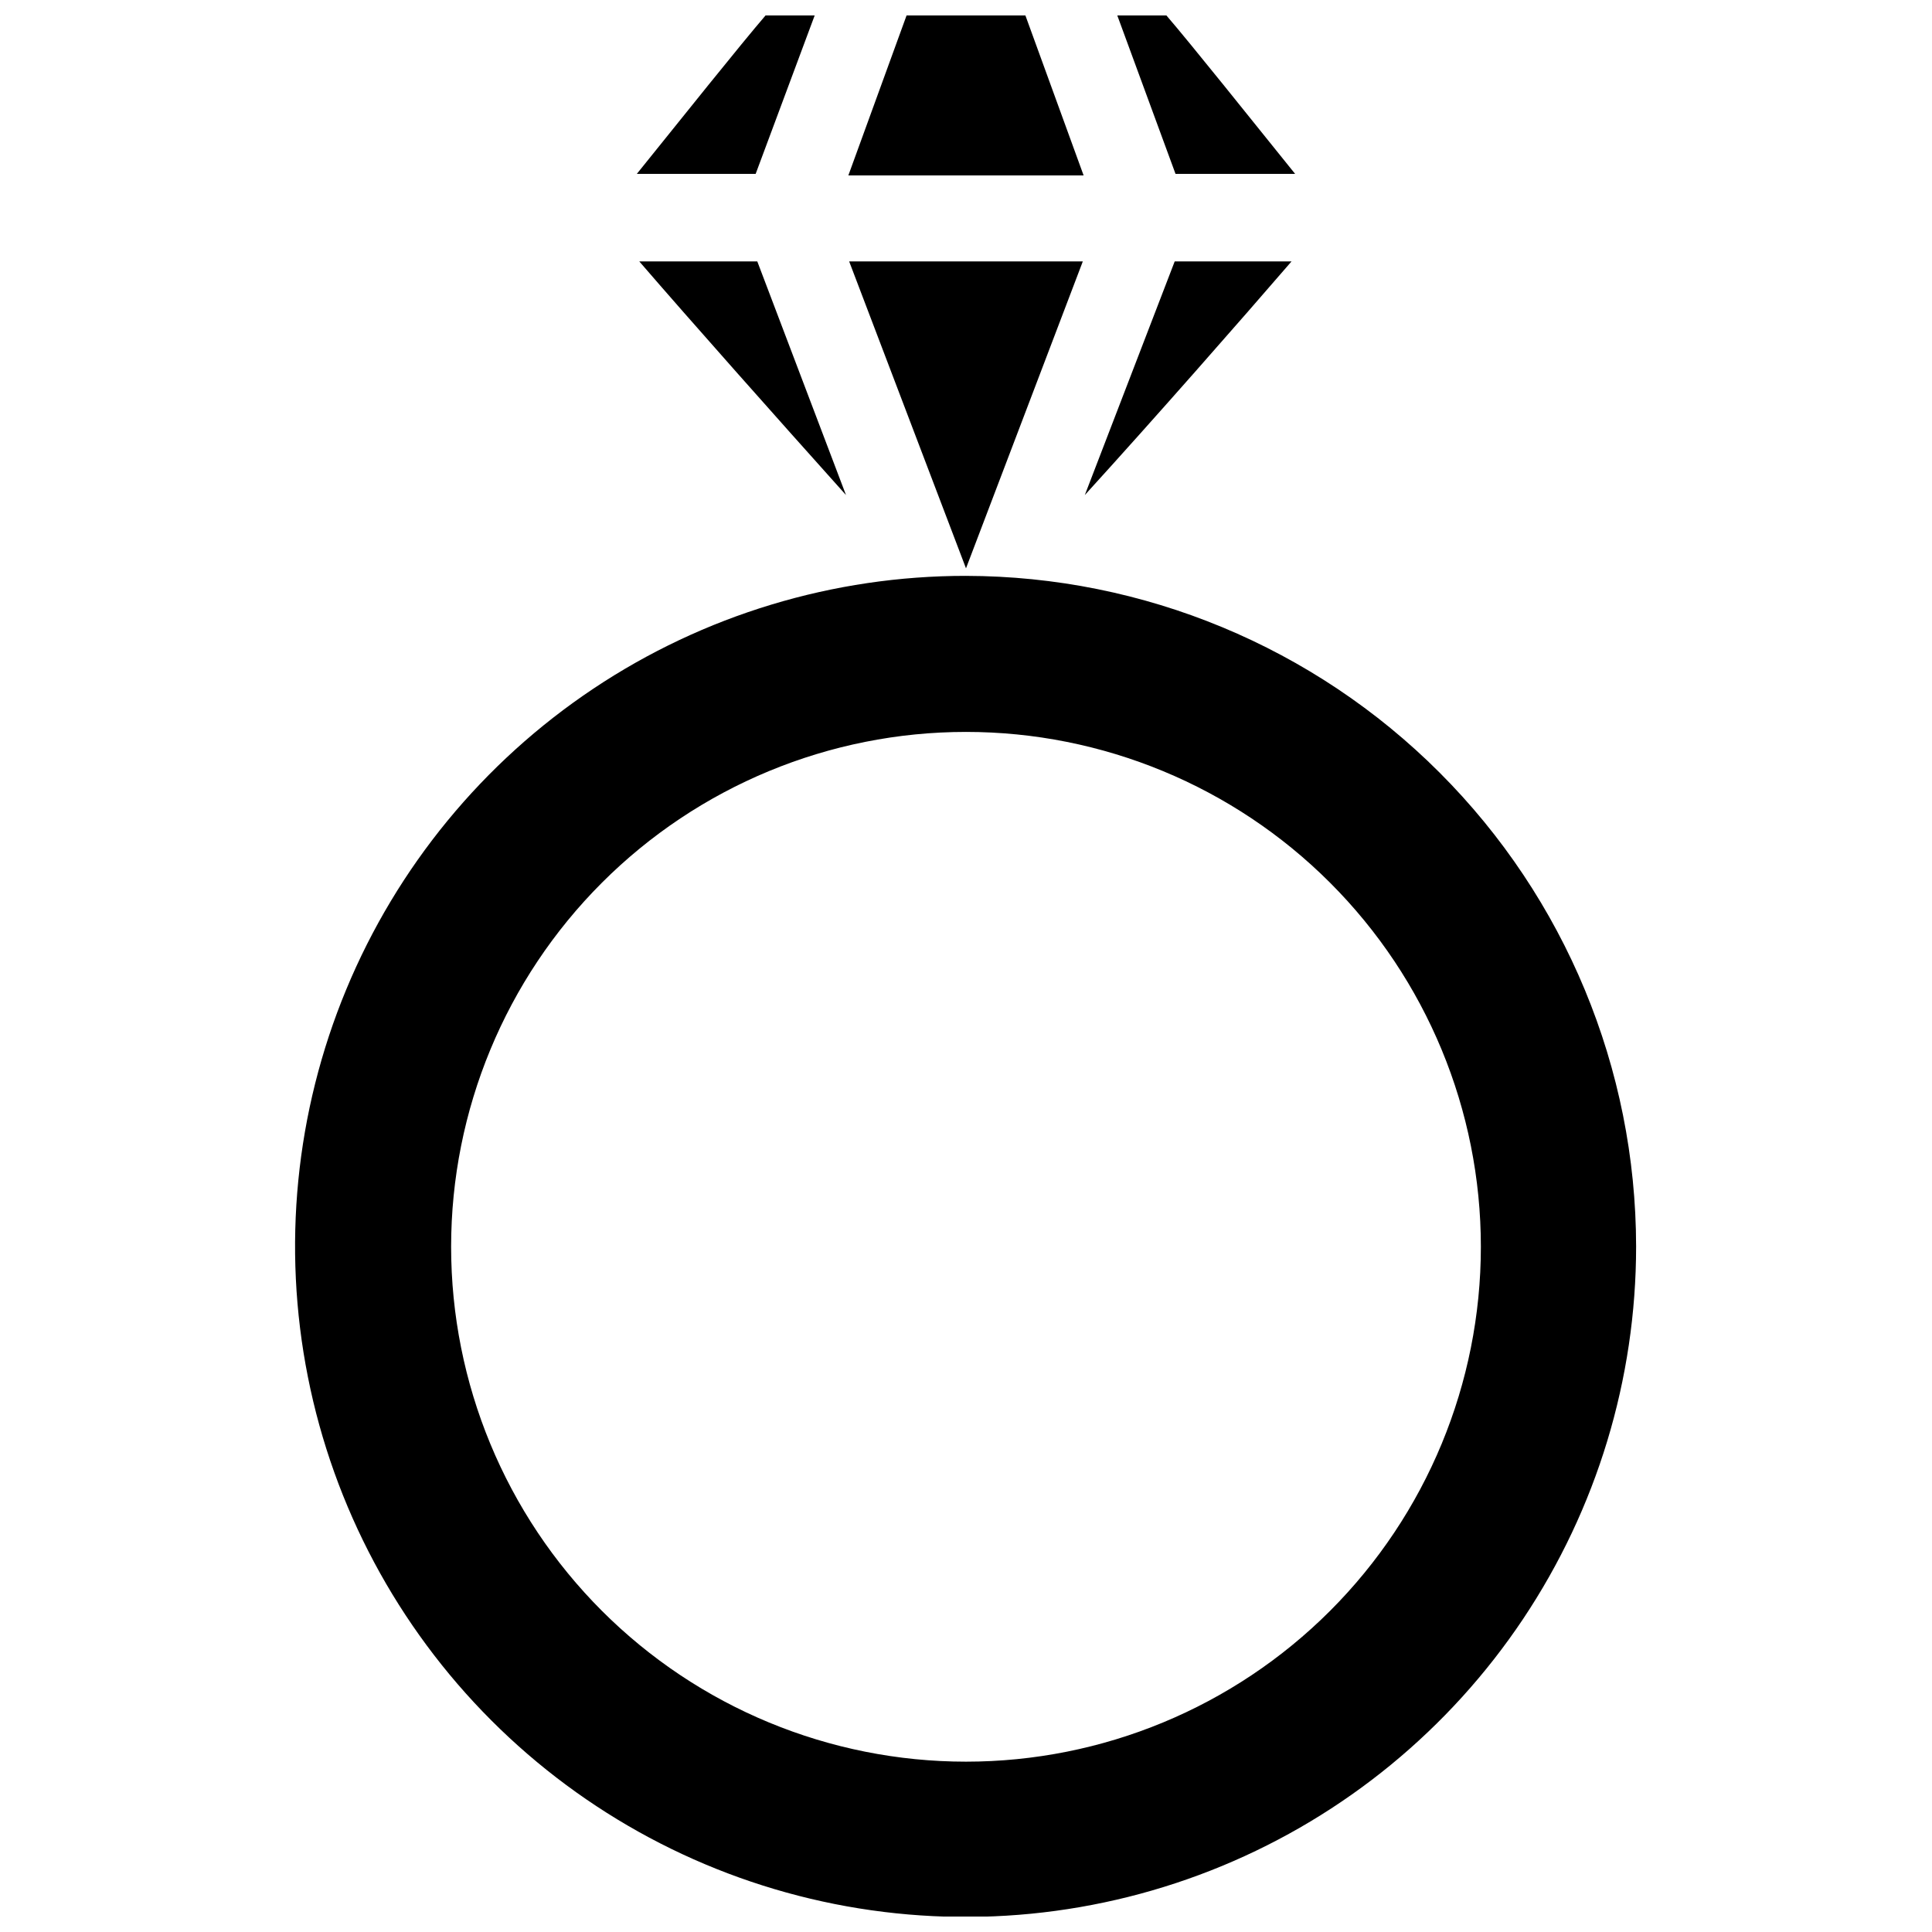
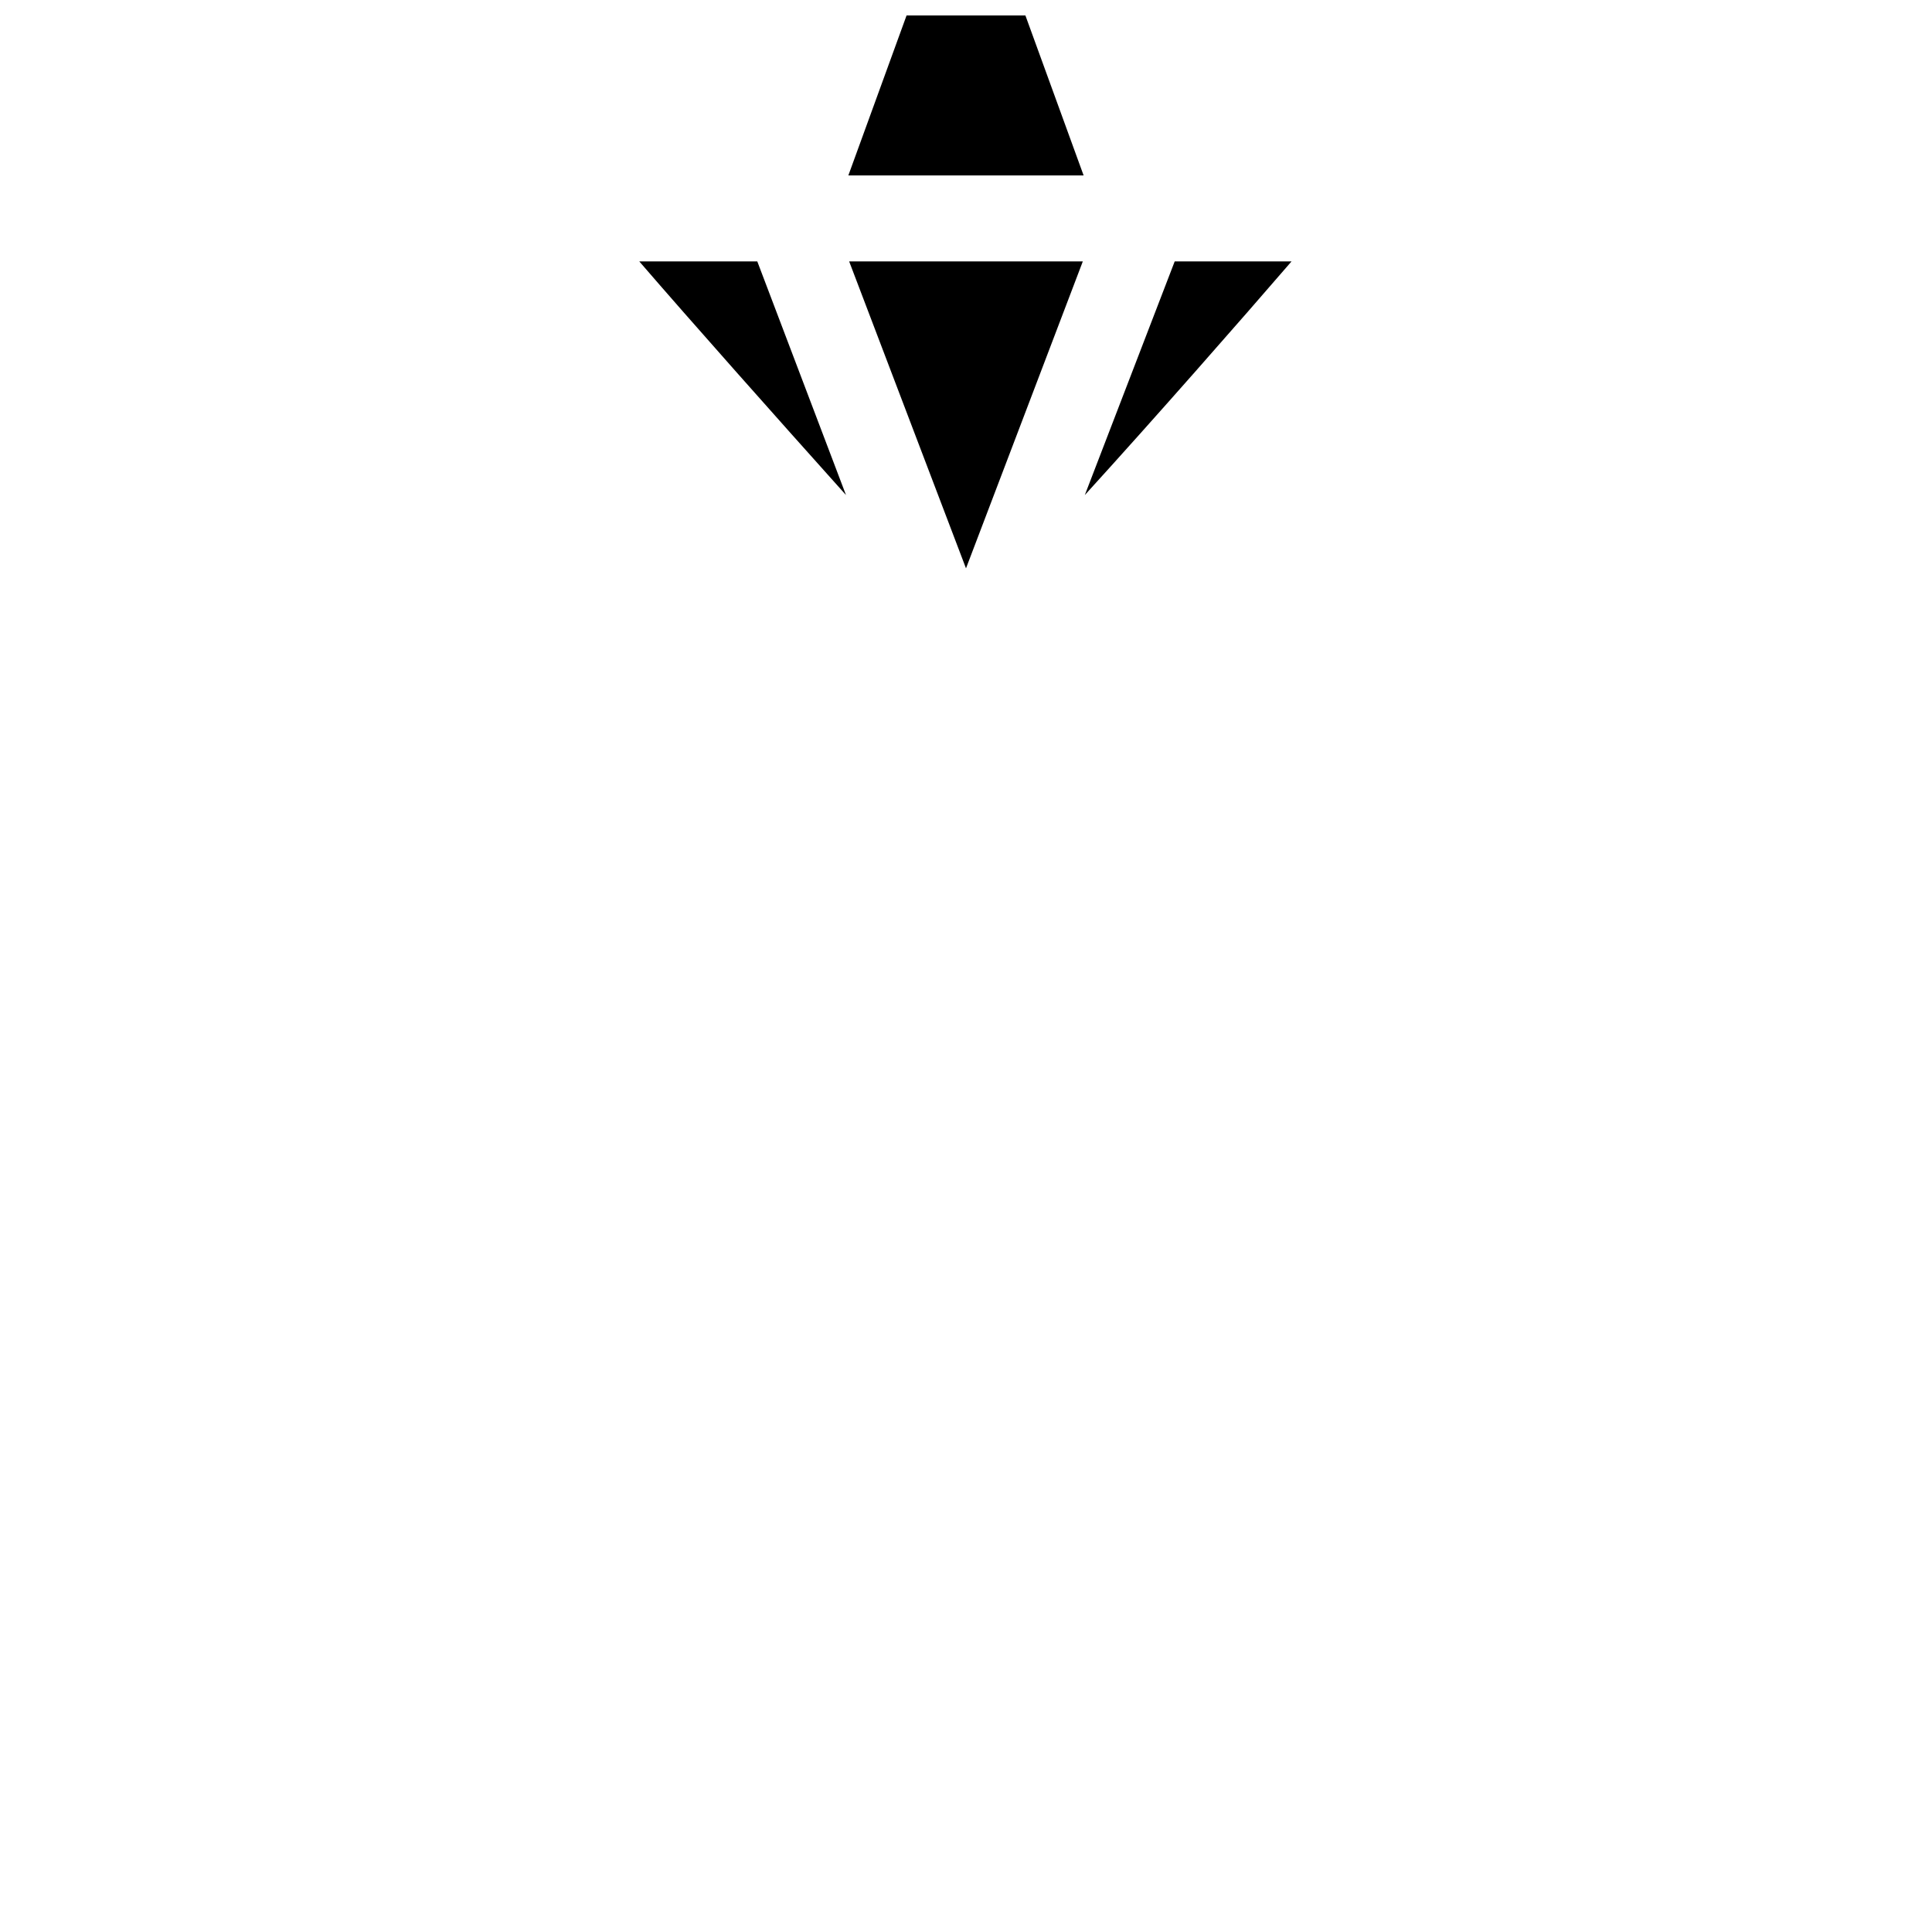
<svg xmlns="http://www.w3.org/2000/svg" width="800px" height="800px" version="1.1" viewBox="144 144 512 512">
  <defs>
    <clipPath id="d">
      <path d="m222 296h356v355.9h-356z" />
    </clipPath>
    <clipPath id="c">
      <path d="m440 148.09h48v42.906h-48z" />
    </clipPath>
    <clipPath id="b">
      <path d="m368 148.09h64v42.906h-64z" />
    </clipPath>
    <clipPath id="a">
      <path d="m312 148.09h48v42.906h-48z" />
    </clipPath>
  </defs>
  <g clip-path="url(#d)">
-     <path d="m400 296.61c-35.152-0.02-69.52 10.383-98.754 29.895-29.234 19.516-52.027 47.258-65.492 79.727-13.469 32.469-17 68.203-10.156 102.68 6.844 34.477 23.762 66.148 48.609 91.012 24.844 24.859 56.508 41.797 90.98 48.66 34.473 6.863 70.207 3.352 102.68-10.094 32.477-13.445 60.234-36.223 79.766-65.445 19.531-29.227 29.953-63.586 29.953-98.738-0.055-47.09-18.777-92.242-52.07-125.55-33.289-33.309-78.43-52.062-125.52-52.145zm0 314.25c-36.191 0-70.895-14.375-96.484-39.965-25.59-25.59-39.965-60.293-39.965-96.484 0-36.188 14.375-70.895 39.965-96.48 25.59-25.59 60.293-39.965 96.484-39.965 36.188 0 70.895 14.375 96.48 39.965 25.59 25.586 39.965 60.293 39.965 96.48 0 36.191-14.375 70.895-39.965 96.484-25.586 25.59-60.293 39.965-96.48 39.965z" />
-   </g>
-   <path d="m455.31 213.27-23.824 61.926c19.102-20.992 40.828-45.762 54.789-61.926z" />
+     </g>
+   <path d="m455.31 213.27-23.824 61.926c19.102-20.992 40.828-45.762 54.789-61.926" />
  <g clip-path="url(#c)">
-     <path d="m487.22 190.08c-11.754-14.59-27.602-34.426-34.109-41.984h-13.016l15.43 41.984z" />
-   </g>
+     </g>
  <g clip-path="url(#b)">
    <path d="m415.74 148.09h-31.488l-15.43 42.402h62.348z" />
  </g>
  <path d="m313.41 213.27c13.961 16.164 35.688 40.621 54.789 61.926l-23.512-61.926z" />
  <g clip-path="url(#a)">
-     <path d="m359.9 148.09h-13.016c-6.508 7.559-22.355 27.395-34.113 41.984h31.488z" />
-   </g>
+     </g>
  <path d="m430.96 213.27h-61.926l30.965 81.344z" />
</svg>